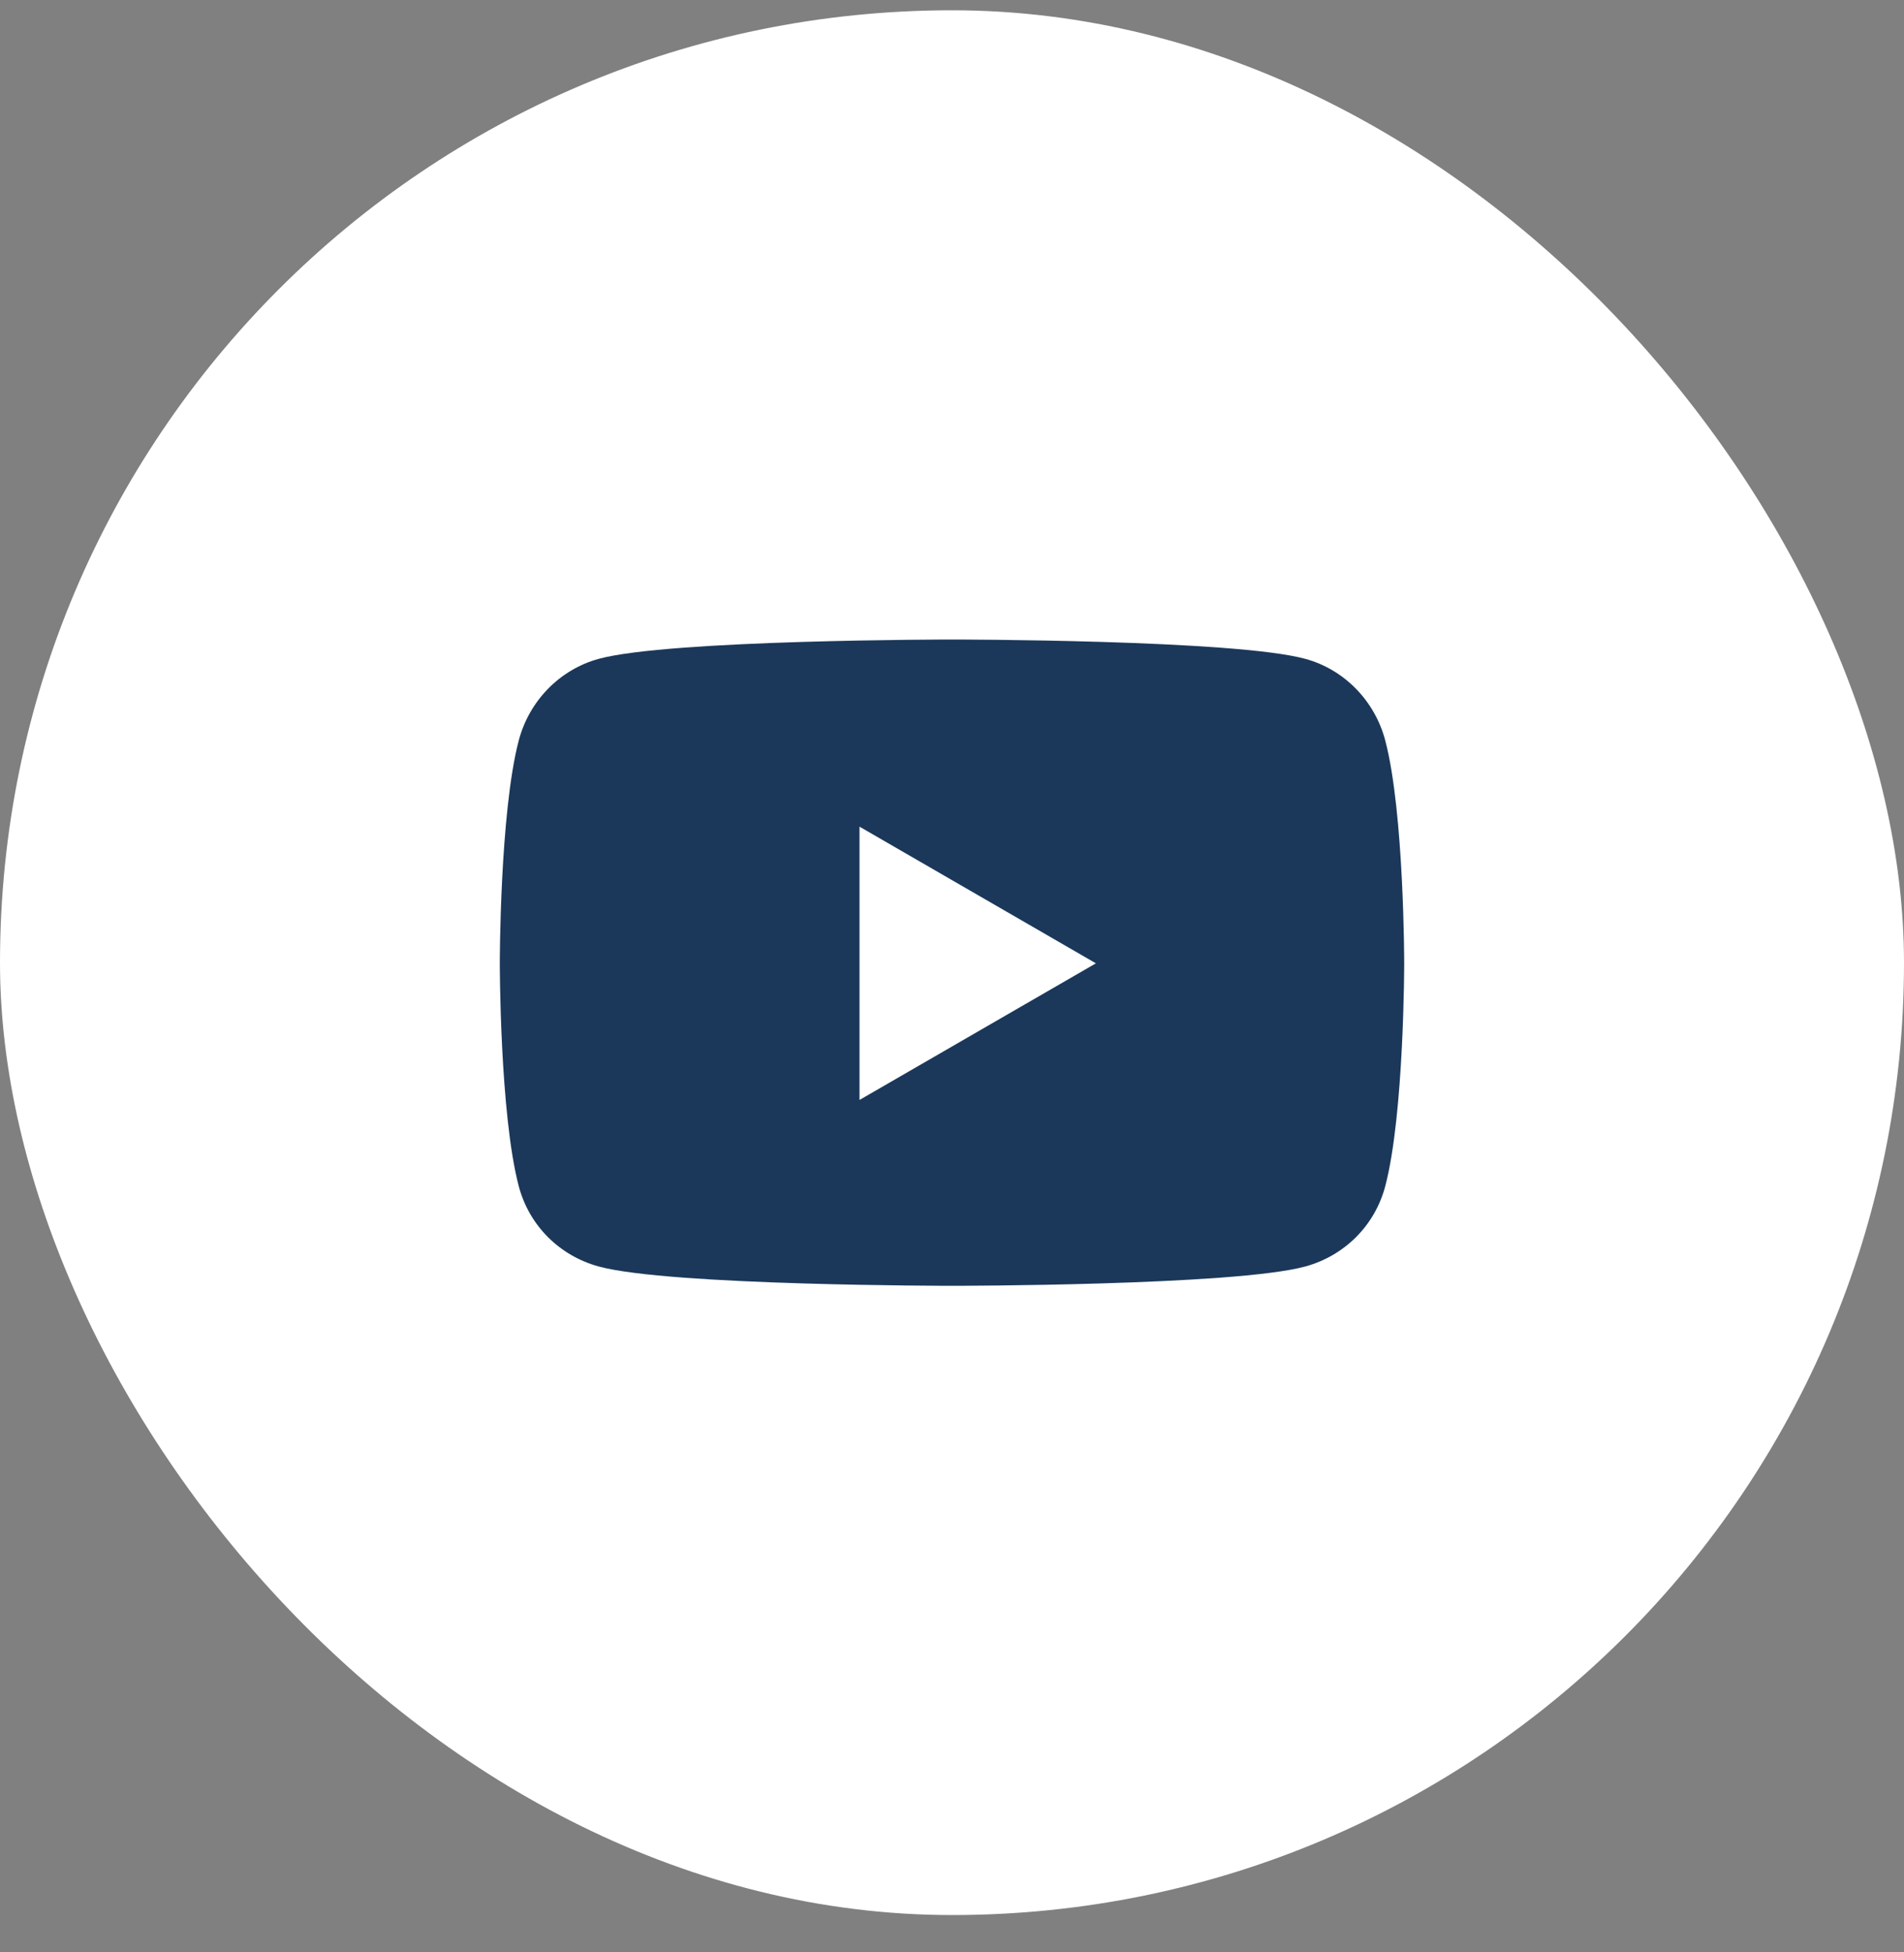
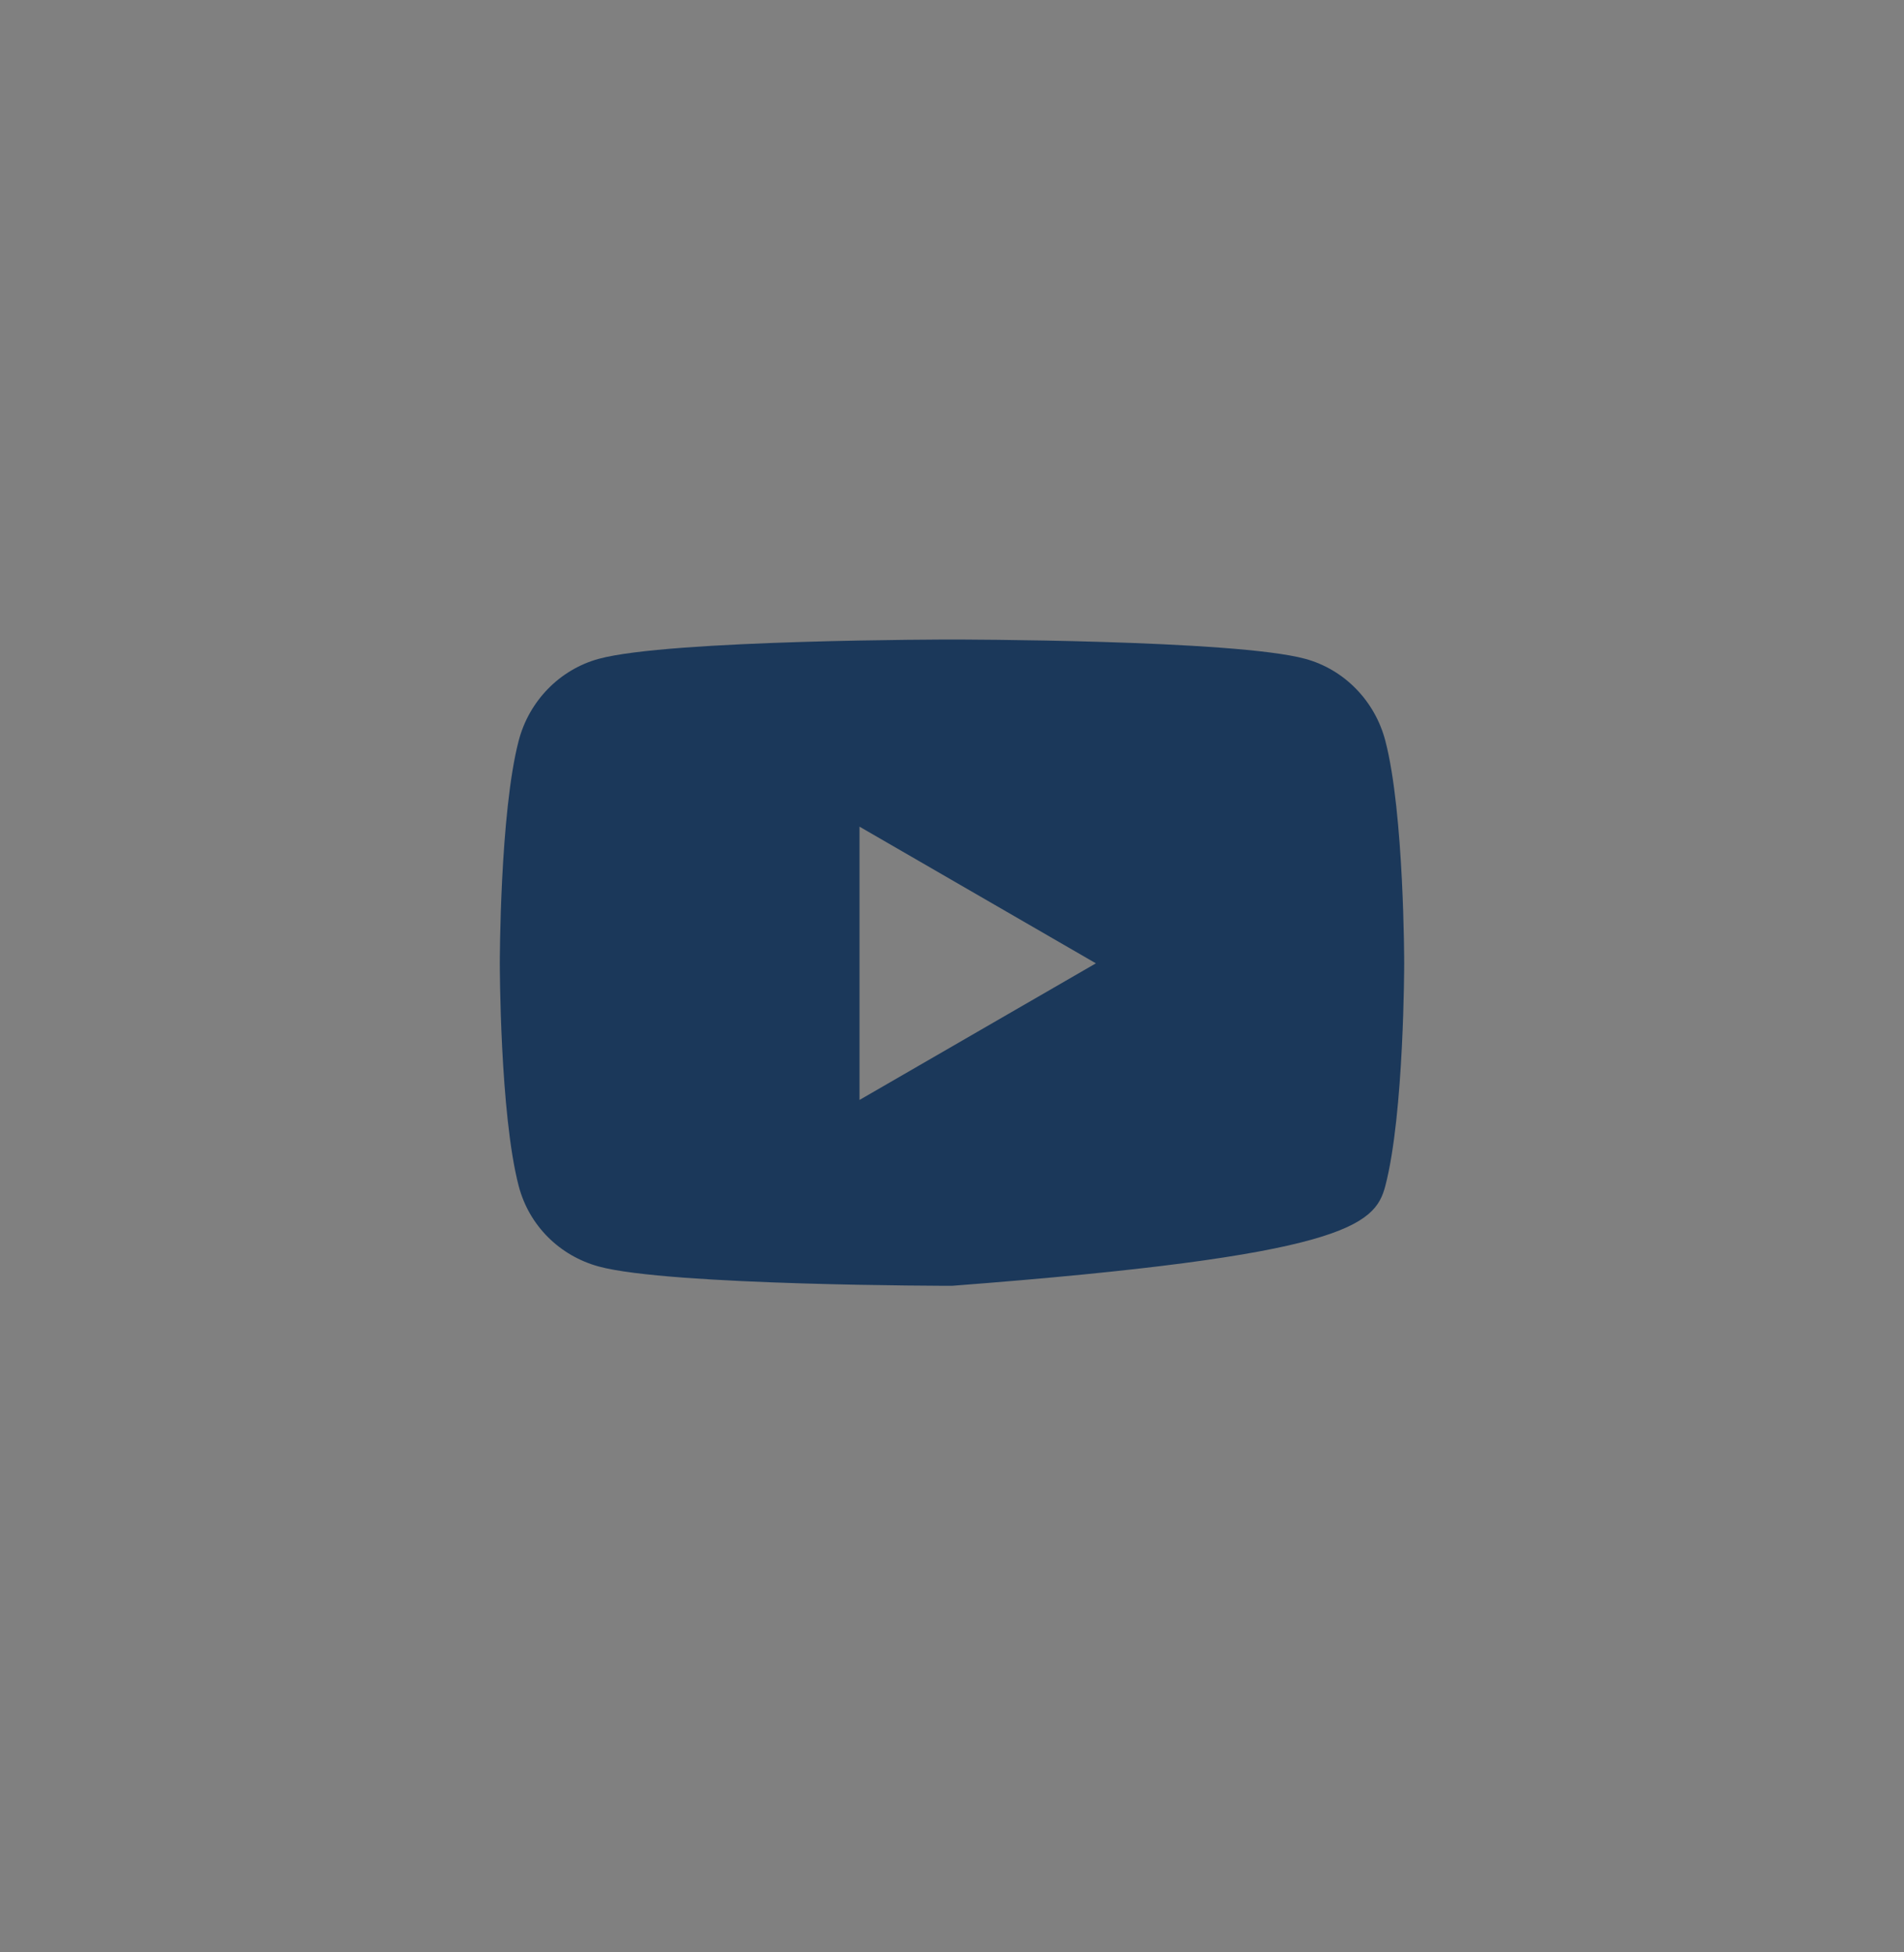
<svg xmlns="http://www.w3.org/2000/svg" width="40" height="41" viewBox="0 0 40 41" fill="none">
  <rect x="0" y="0" width="40" height="41" fill="#808080" stroke="none" />
-   <rect y="0.216" width="40" height="40" rx="20" fill="white" />
-   <path d="M29.103 15.554C28.884 14.718 28.241 14.059 27.423 13.836C25.942 13.43 20 13.43 20 13.43C20 13.43 14.059 13.43 12.577 13.836C11.759 14.06 11.116 14.718 10.897 15.554C10.5 17.069 10.5 20.23 10.5 20.23C10.5 20.23 10.5 23.39 10.897 24.906C11.116 25.741 11.759 26.372 12.577 26.596C14.059 27.002 20 27.002 20 27.002C20 27.002 25.941 27.002 27.423 26.596C28.241 26.372 28.884 25.741 29.103 24.906C29.5 23.39 29.5 20.23 29.5 20.23C29.5 20.23 29.5 17.069 29.103 15.554ZM18.057 23.099V17.36L23.023 20.23L18.057 23.099Z" fill="#1B385A" />
+   <path d="M29.103 15.554C28.884 14.718 28.241 14.059 27.423 13.836C25.942 13.43 20 13.43 20 13.43C20 13.43 14.059 13.43 12.577 13.836C11.759 14.06 11.116 14.718 10.897 15.554C10.5 17.069 10.5 20.23 10.5 20.23C10.5 20.23 10.5 23.39 10.897 24.906C11.116 25.741 11.759 26.372 12.577 26.596C14.059 27.002 20 27.002 20 27.002C28.241 26.372 28.884 25.741 29.103 24.906C29.5 23.39 29.5 20.23 29.5 20.23C29.5 20.23 29.5 17.069 29.103 15.554ZM18.057 23.099V17.36L23.023 20.23L18.057 23.099Z" fill="#1B385A" />
</svg>